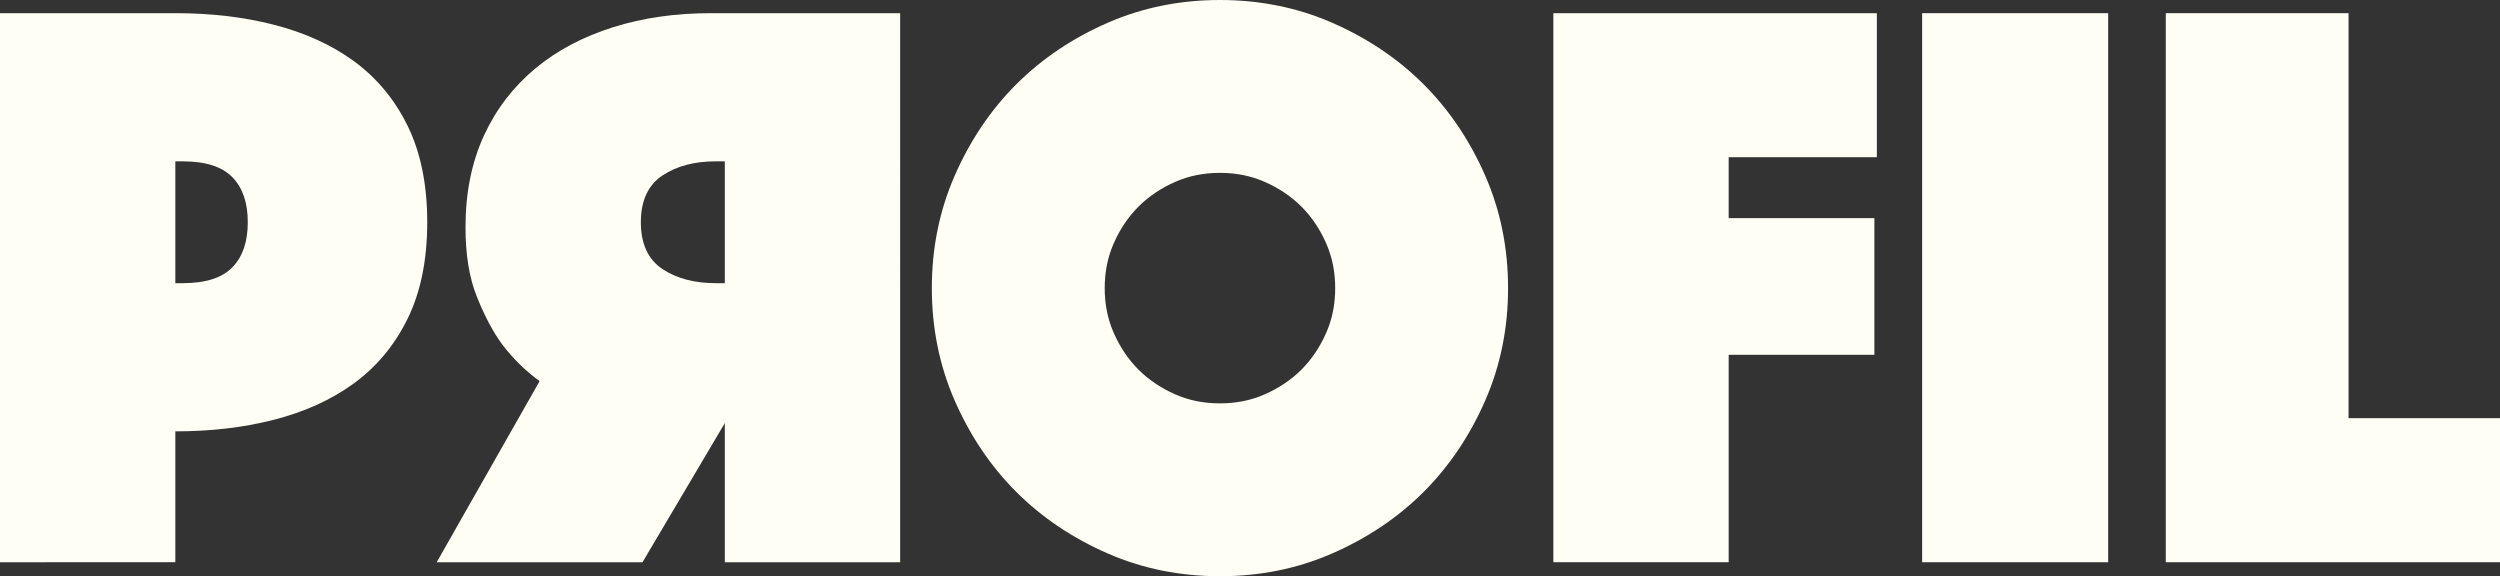
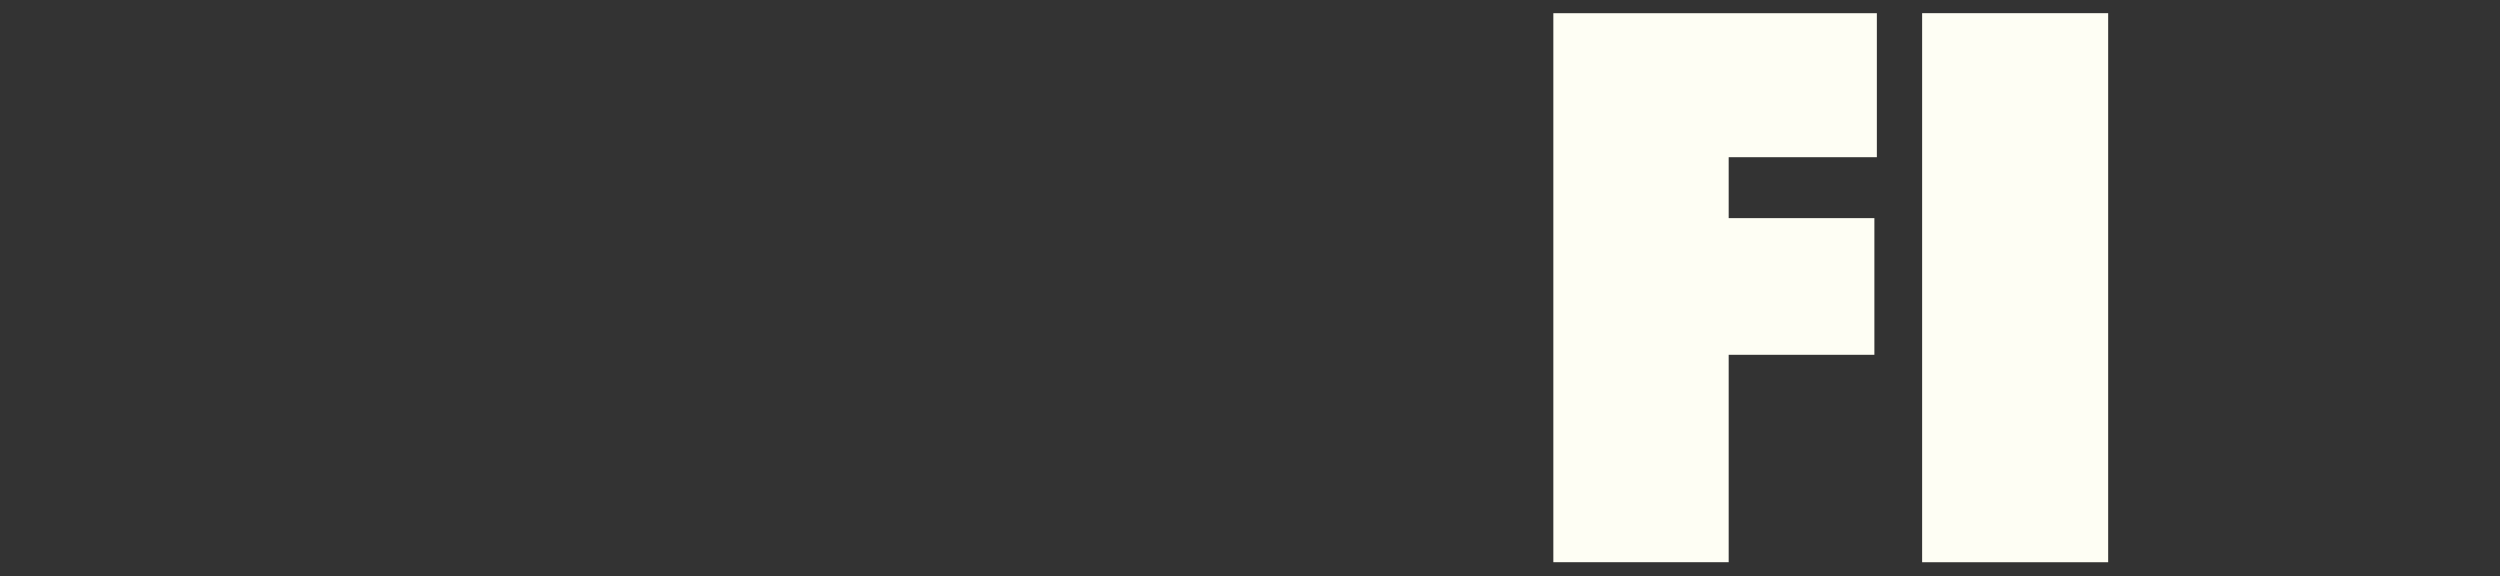
<svg xmlns="http://www.w3.org/2000/svg" version="1.1" id="Vrstva_1" x="0px" y="0px" viewBox="0 0 607.4 140" style="enable-background:new 0 0 607.4 140;" xml:space="preserve">
  <rect x="0" y="0" width="607.4" height="140" fill="#333333" stroke="none" />
  <style type="text/css">
	.st0{fill:#FEFEF4;}
</style>
-   <path class="st0" d="M103.8,54c0,9.2-1.6,17-4.8,23.5c-3.2,6.5-7.6,11.7-13.1,15.7c-5.5,4-12,6.9-19.4,8.8s-15.4,2.8-23.9,2.8v31.8  H0V3.2h42.6c8.5,0,16.5,0.9,23.9,2.8s13.9,4.8,19.4,8.8S95.8,24,99,30.5S103.8,44.8,103.8,54z M42.6,68.8h1.8  c5.6,0,9.6-1.3,12.1-3.9s3.7-6.2,3.7-10.9s-1.2-8.3-3.7-10.9c-2.5-2.6-6.5-3.9-12.1-3.9h-1.8C42.6,39.2,42.6,68.8,42.6,68.8z" />
-   <path class="st0" d="M218.7,136.6h-42.6v-33.8l-20,33.8h-50l25-44c-3.3-2.4-6.3-5.3-9-8.8c-2.3-3.1-4.3-6.9-6.2-11.6  c-1.9-4.7-2.8-10.3-2.8-17c0-8.4,1.5-15.8,4.5-22.3c3-6.5,7.2-11.9,12.5-16.3s11.6-7.7,18.9-10c7.3-2.3,15.2-3.4,23.7-3.4h46V136.6z   M176.1,39.2h-2.2c-5.1,0-9.4,1.1-12.9,3.4s-5.3,6.1-5.3,11.4s1.8,9.1,5.3,11.4c3.5,2.3,7.8,3.4,12.9,3.4h2.2  C176.1,68.8,176.1,39.2,176.1,39.2z" />
-   <path class="st0" d="M226.4,70c0-9.6,1.8-18.7,5.5-27.2s8.7-16,15-22.3s13.8-11.3,22.3-15S286.8,0,296.4,0s18.7,1.8,27.2,5.5  s16,8.7,22.3,15s11.3,13.8,15,22.3s5.5,17.6,5.5,27.2s-1.8,18.7-5.5,27.2s-8.7,16-15,22.3s-13.8,11.3-22.3,15S306,140,296.4,140  s-18.7-1.8-27.2-5.5s-16-8.7-22.3-15s-11.3-13.8-15-22.3S226.4,79.6,226.4,70L226.4,70z M268.4,70c0,3.9,0.7,7.5,2.2,10.9  s3.5,6.4,6,8.9s5.5,4.5,8.9,6s7,2.2,10.9,2.2s7.5-0.7,10.9-2.2c3.4-1.5,6.4-3.5,8.9-6s4.5-5.5,6-8.9s2.2-7,2.2-10.9  s-0.7-7.5-2.2-10.9s-3.5-6.4-6-8.9c-2.5-2.5-5.5-4.5-8.9-6s-7-2.2-10.9-2.2s-7.5,0.7-10.9,2.2s-6.4,3.5-8.9,6s-4.5,5.5-6,8.9  S268.4,66.1,268.4,70z" />
  <path class="st0" d="M377.4,3.2H456v35h-36V53h35.4v33.2H420v50.4h-42.6V3.2z" />
  <path class="st0" d="M467,3.2h45.2v133.4H467V3.2z" />
-   <path class="st0" d="M526.2,3.2h44.4v98.4h36.8v35h-81.2V3.2z" />
</svg>